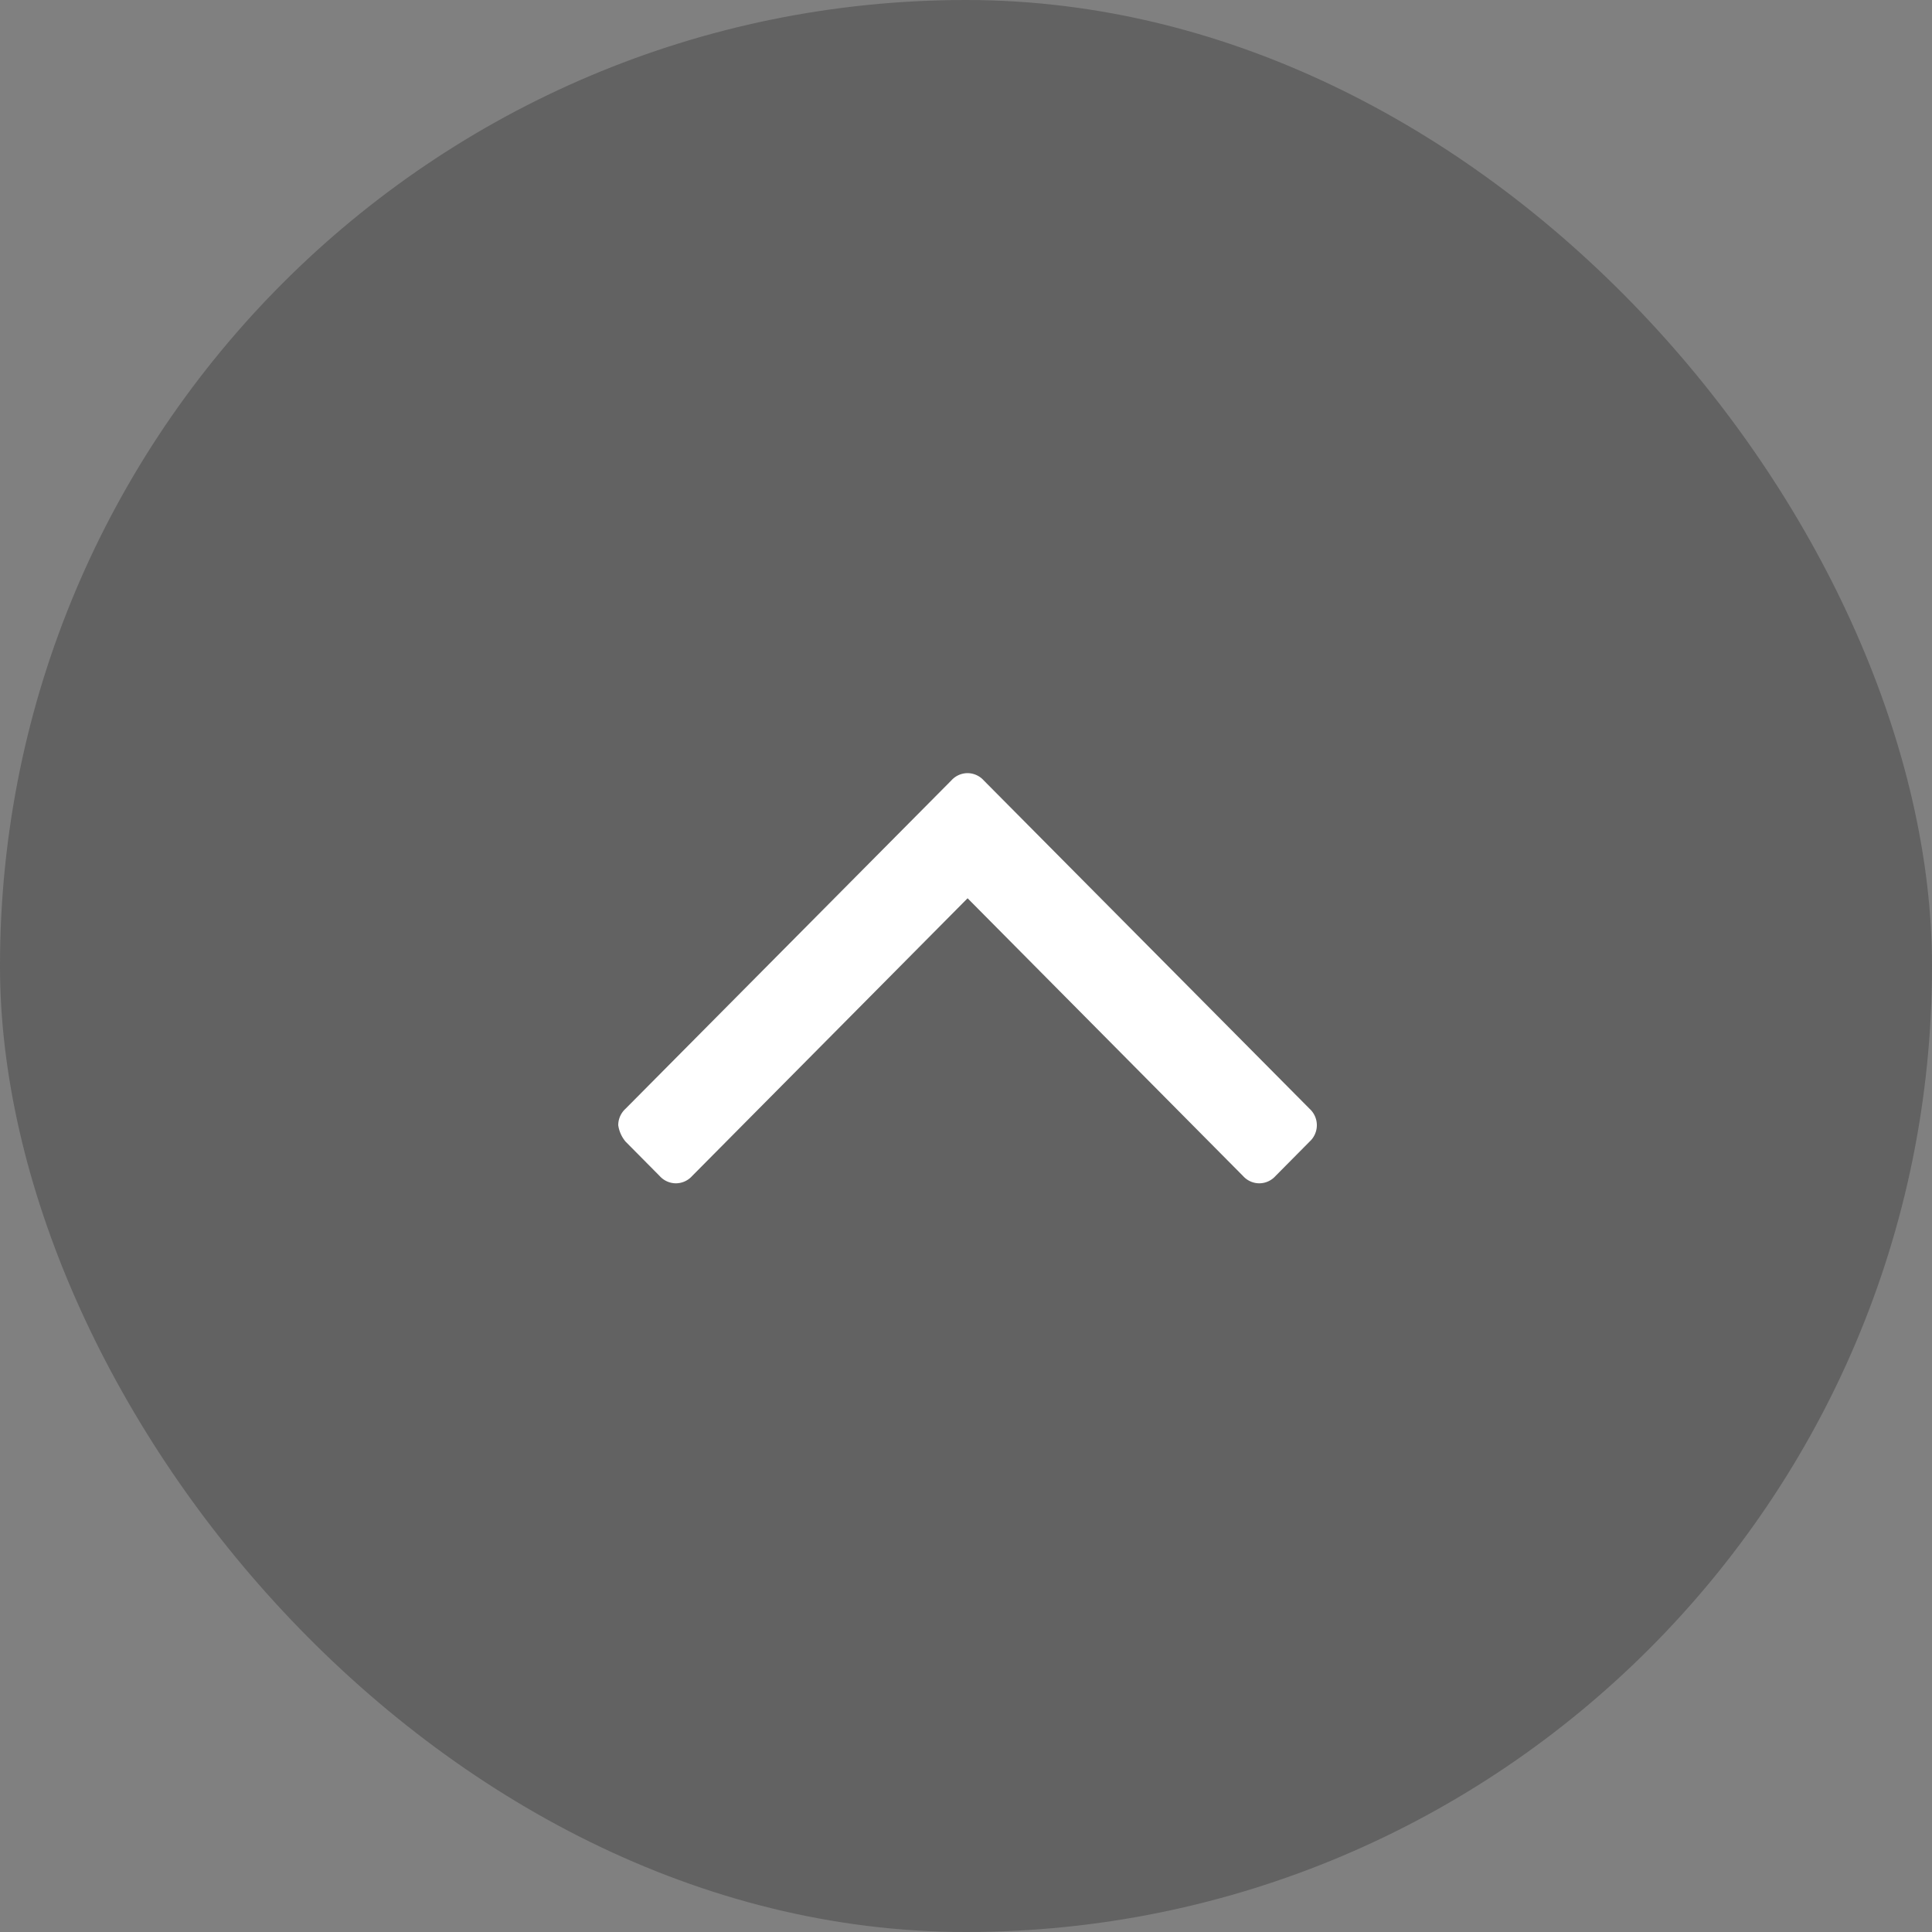
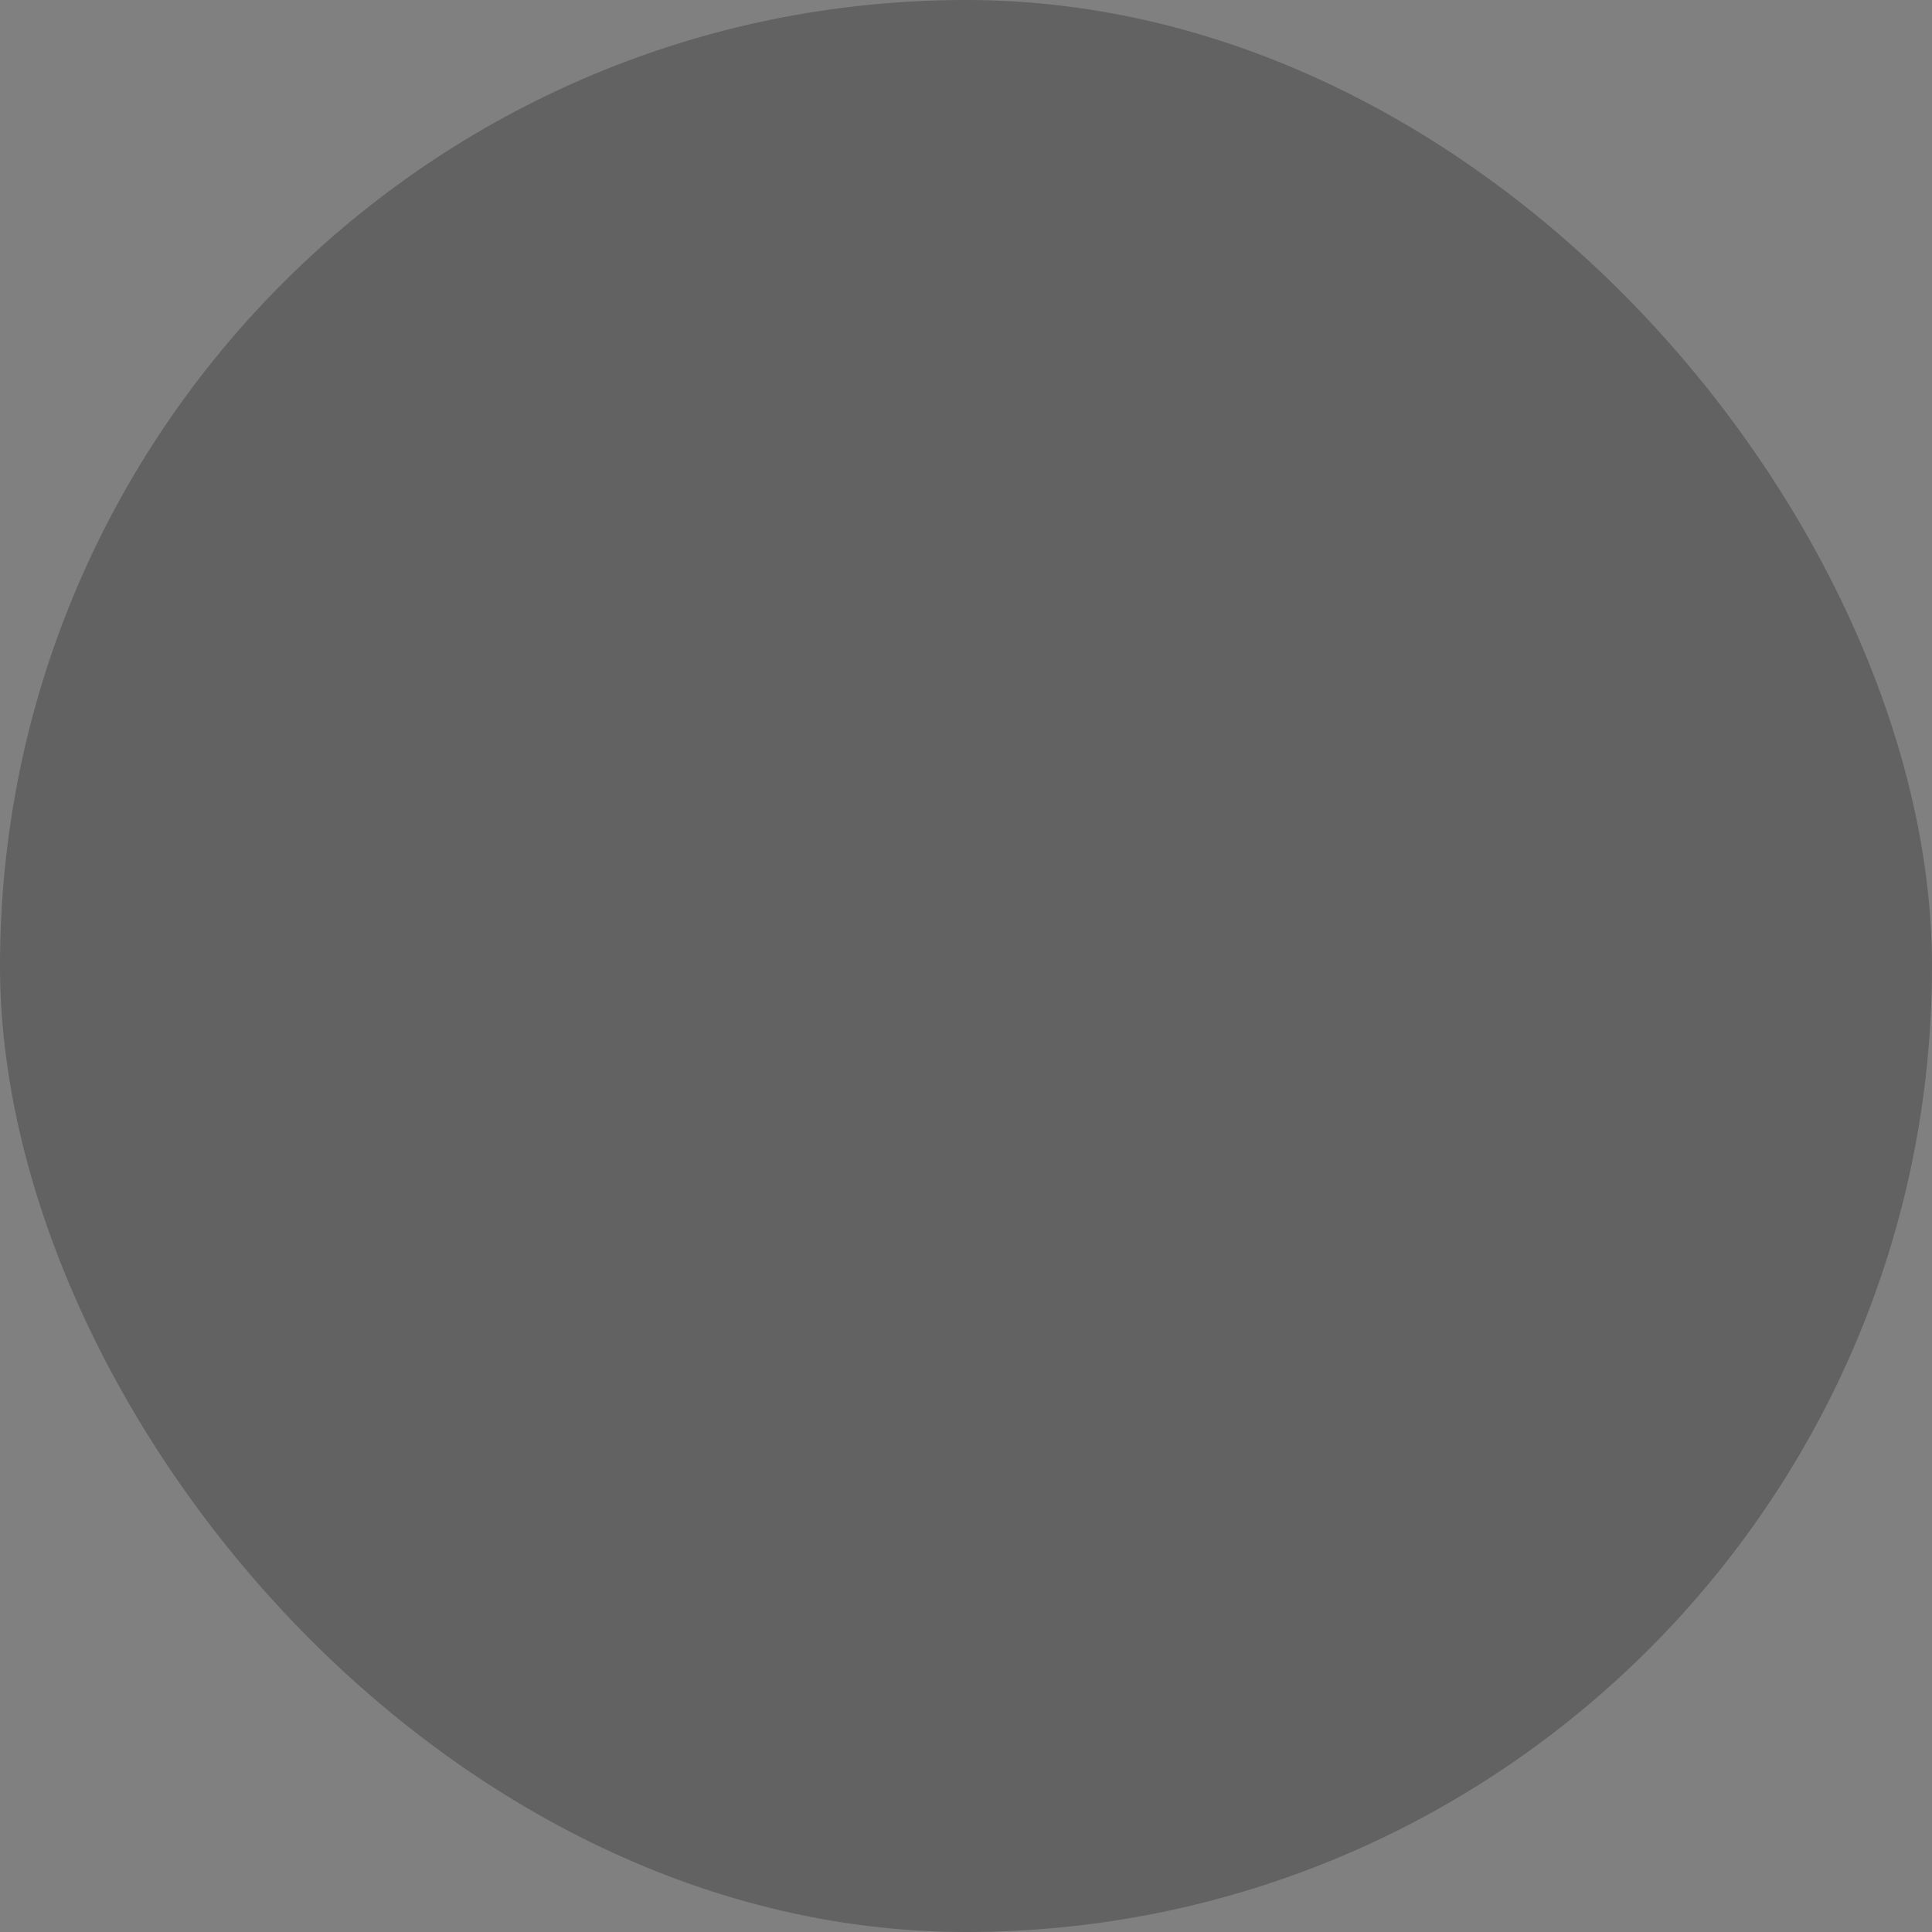
<svg xmlns="http://www.w3.org/2000/svg" width="50" height="50" viewBox="0 0 50 50">
  <rect x="0" y="0" width="50" height="50" fill="#808080" stroke="none" />
  <g id="グループ_30929" data-name="グループ 30929" transform="translate(-1239 -985)">
    <rect id="長方形_7999" data-name="長方形 7999" width="50" height="50" rx="25" transform="translate(1239 985)" fill="#454545" opacity="0.5" />
    <g id="noun_Arrow_1453451" transform="translate(1273.081 1015.62) rotate(180)">
-       <path id="パス_107521" data-name="パス 107521" d="M-390.319,271.2a.576.576,0,0,1-.186.423l-8.435,8.5a.567.567,0,0,1-.419.188.567.567,0,0,1-.419-.188l-8.435-8.5a.576.576,0,0,1-.186-.423.576.576,0,0,1,.186-.423l.885-.893a.567.567,0,0,1,.419-.188.567.567,0,0,1,.419.188l7.13,7.189,7.13-7.189a.567.567,0,0,1,.419-.188.567.567,0,0,1,.419.188l.885.893A.848.848,0,0,1-390.319,271.2Z" transform="translate(408.4 -269.7)" fill="#fff" />
-     </g>
+       </g>
  </g>
</svg>